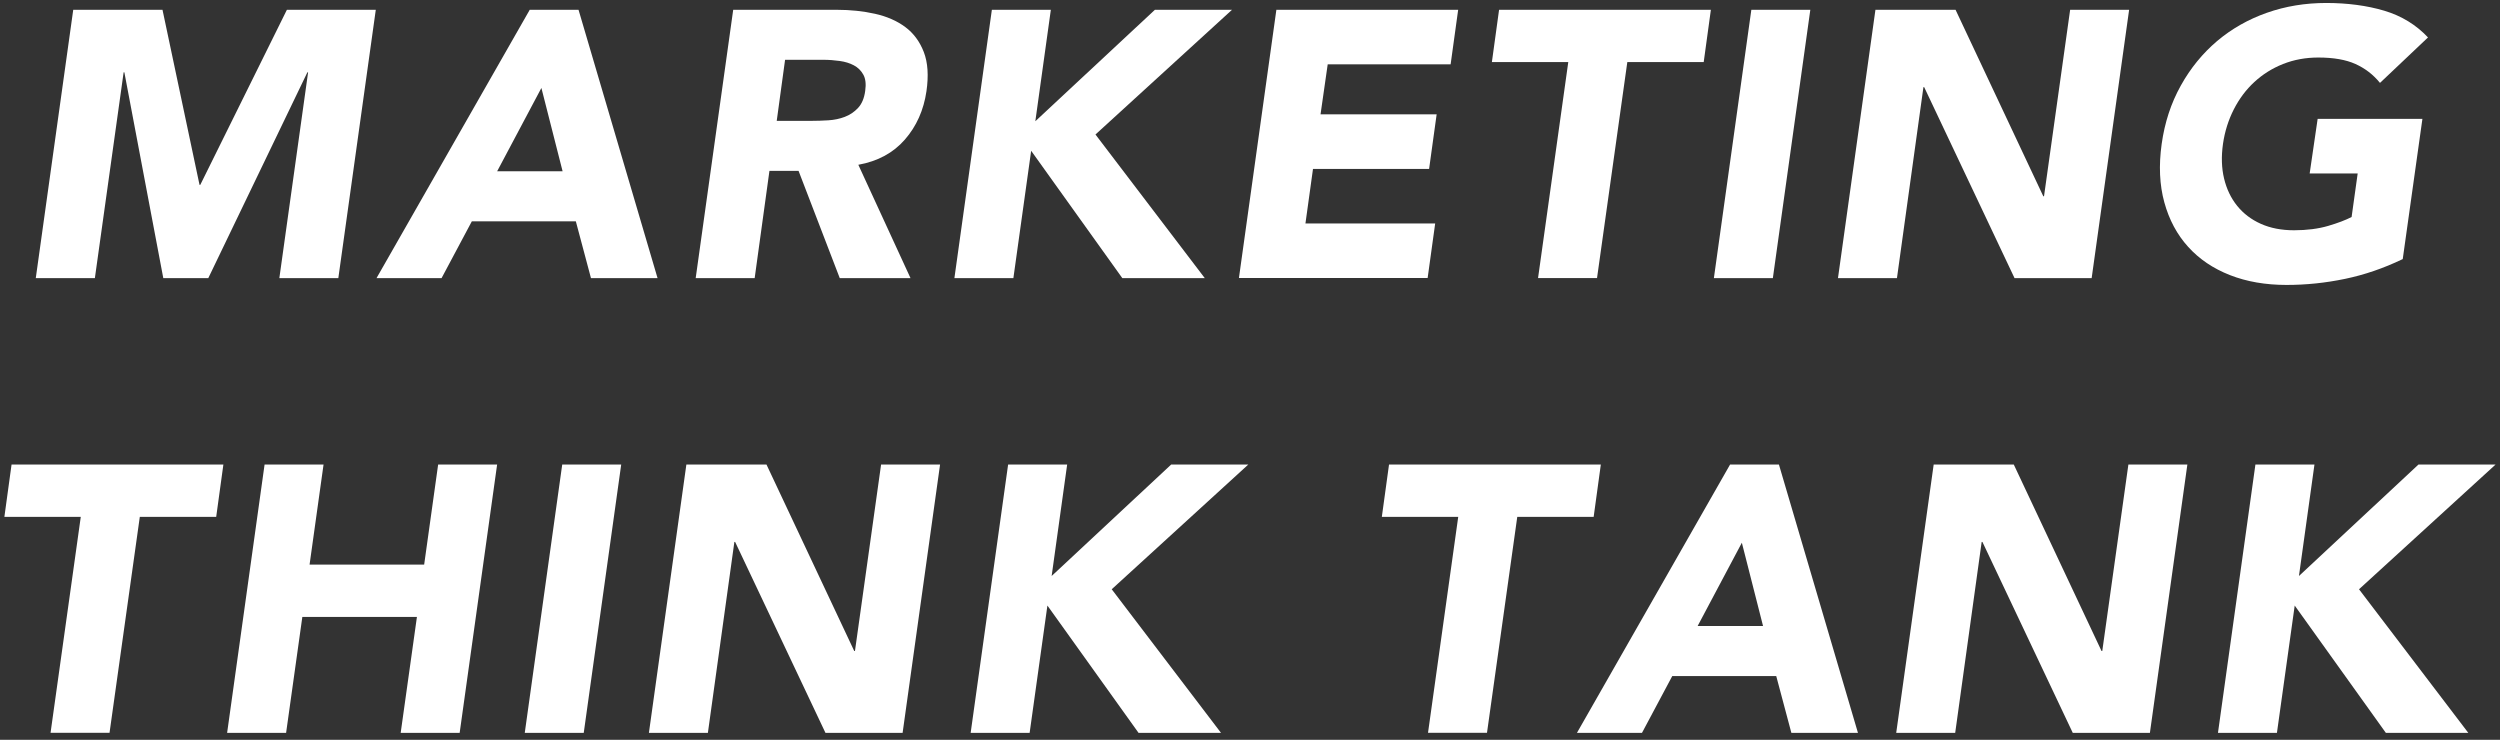
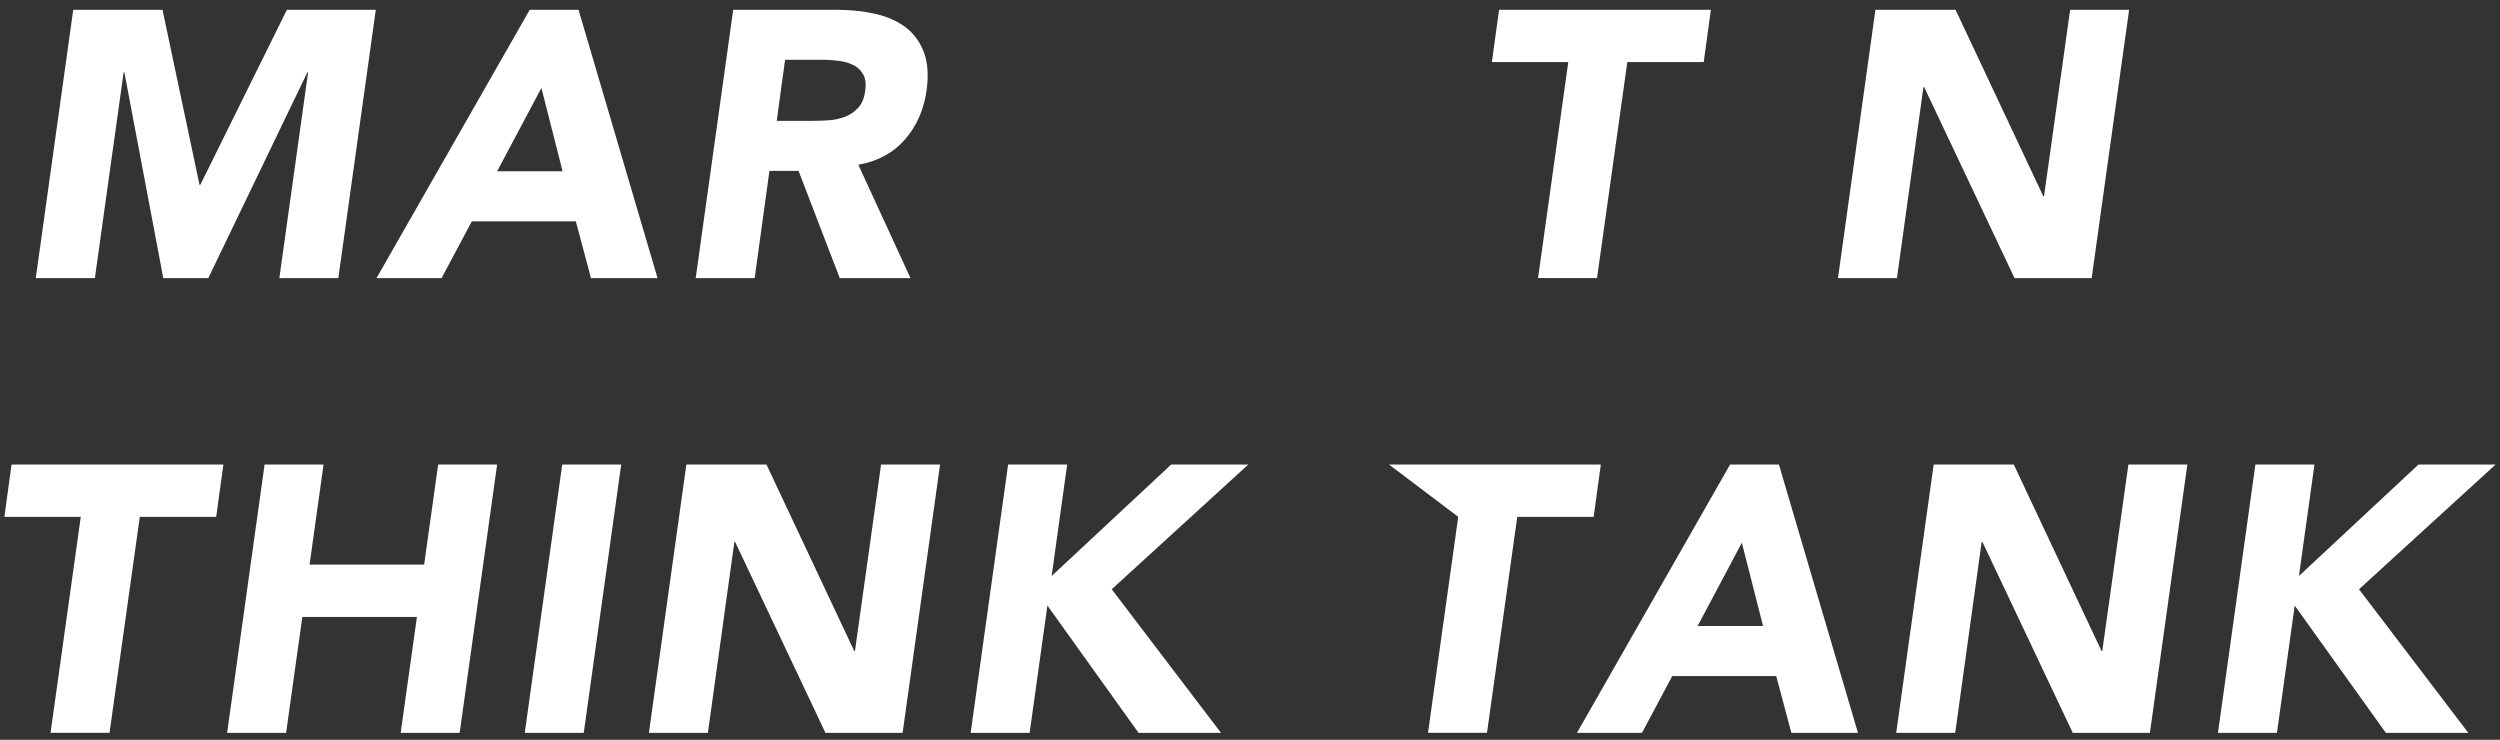
<svg xmlns="http://www.w3.org/2000/svg" width="196" height="58" viewBox="0 0 196 58" fill="none">
  <rect x="0" y="0" width="196" height="58" fill="#333333" stroke="none" />
  <g clip-path="url(#clip0_1365_4325)">
    <path d="M5.742 0.768H12.74L15.643 14.494H15.701L22.492 0.768H29.462L26.525 21.805H21.901L24.155 5.671H24.098L16.33 21.805H12.802L9.75 5.671H9.693L7.438 21.805H2.805L5.742 0.768Z" fill="white" />
    <path d="M41.531 0.768H45.357L51.552 21.805H46.332L45.145 17.35H36.993L34.619 21.805H29.519L41.531 0.768ZM42.449 6.889L38.978 13.425H44.107L42.444 6.889H42.449Z" fill="white" />
    <path d="M57.483 0.768H65.606C66.674 0.768 67.673 0.874 68.601 1.081C69.529 1.288 70.322 1.635 70.975 2.121C71.629 2.608 72.11 3.263 72.427 4.081C72.744 4.905 72.811 5.931 72.634 7.154C72.417 8.637 71.85 9.904 70.942 10.944C70.033 11.985 68.817 12.644 67.293 12.919L71.384 21.805H65.837L62.607 13.396H60.324L59.166 21.805H54.542L57.483 0.768ZM60.891 9.475H63.621C64.035 9.475 64.477 9.461 64.943 9.432C65.409 9.403 65.837 9.312 66.231 9.162C66.625 9.013 66.972 8.782 67.269 8.464C67.567 8.146 67.755 7.703 67.832 7.125C67.909 6.591 67.861 6.167 67.683 5.849C67.505 5.531 67.26 5.29 66.943 5.122C66.625 4.953 66.255 4.837 65.832 4.78C65.409 4.722 64.986 4.688 64.573 4.688H61.55L60.896 9.471L60.891 9.475Z" fill="white" />
-     <path d="M77.762 0.768H82.386L81.17 9.504L90.543 0.768H96.589L85.885 10.545L94.455 21.805H87.99L80.843 11.821L79.449 21.805H74.825L77.762 0.768Z" fill="white" />
-     <path d="M100.059 0.768H114.32L113.729 5.044H104.092L103.53 8.965H112.633L112.042 13.242H102.939L102.347 17.518H112.518L111.927 21.795H97.132L100.069 0.758L100.059 0.768Z" fill="white" />
    <path d="M122.953 4.866H116.964L117.527 0.768H134.133L133.571 4.866H127.582L125.207 21.8H120.583L122.953 4.866Z" fill="white" />
-     <path d="M137.305 0.768H141.929L138.992 21.805H134.368L137.305 0.768Z" fill="white" />
    <path d="M147.029 0.768H153.316L160.194 15.385H160.251L162.299 0.768H166.923L163.986 21.805H157.94L150.855 6.831H150.797L148.721 21.805H144.097L147.034 0.768H147.029Z" fill="white" />
-     <path d="M188.365 20.316C186.884 21.029 185.38 21.545 183.856 21.862C182.333 22.18 180.804 22.339 179.261 22.339C177.622 22.339 176.142 22.084 174.83 21.569C173.513 21.053 172.422 20.316 171.552 19.353C170.682 18.395 170.057 17.229 169.682 15.861C169.307 14.494 169.24 12.972 169.475 11.286C169.711 9.601 170.211 8.079 170.975 6.711C171.734 5.343 172.686 4.182 173.82 3.219C174.955 2.261 176.257 1.519 177.718 1.004C179.18 0.488 180.732 0.233 182.376 0.233C184.02 0.233 185.572 0.435 186.928 0.84C188.283 1.245 189.422 1.943 190.355 2.935L186.591 6.499C186.058 5.844 185.414 5.353 184.664 5.016C183.914 4.678 182.943 4.51 181.756 4.51C180.766 4.51 179.848 4.678 178.997 5.016C178.146 5.353 177.396 5.825 176.743 6.427C176.089 7.029 175.551 7.751 175.128 8.58C174.705 9.413 174.421 10.313 174.282 11.281C174.142 12.274 174.171 13.179 174.368 13.998C174.565 14.821 174.907 15.534 175.392 16.136C175.878 16.738 176.493 17.21 177.247 17.547C177.997 17.884 178.867 18.053 179.857 18.053C180.848 18.053 181.756 17.937 182.525 17.711C183.294 17.485 183.909 17.249 184.366 17.013L184.842 13.598H181.078L181.703 9.321H189.917L188.374 20.316H188.365Z" fill="white" />
    <path d="M6.333 40.52H0.344L0.906 36.422H17.513L16.95 40.52H10.961L8.587 57.454H3.963L6.333 40.52Z" fill="white" />
    <path d="M20.743 36.422H25.366L24.27 44.267H33.254L34.35 36.422H38.974L36.037 57.459H31.413L32.687 48.366H23.703L22.43 57.459H17.806L20.743 36.422Z" fill="white" />
    <path d="M44.078 36.422H48.702L45.765 57.459H41.141L44.078 36.422Z" fill="white" />
    <path d="M53.806 36.422H60.093L66.972 51.039H67.029L69.077 36.422H73.701L70.764 57.459H64.717L57.633 42.485H57.575L55.498 57.459H50.874L53.811 36.422H53.806Z" fill="white" />
    <path d="M79.041 36.422H83.665L82.449 45.158L91.817 36.422H97.863L87.159 46.198L95.729 57.459H89.264L82.117 47.475L80.723 57.459H76.099L79.036 36.422H79.041Z" fill="white" />
-     <path d="M114.325 40.52H108.336L108.899 36.422H125.505L124.943 40.52H118.954L116.58 57.454H111.956L114.325 40.52Z" fill="white" />
+     <path d="M114.325 40.52L108.899 36.422H125.505L124.943 40.52H118.954L116.58 57.454H111.956L114.325 40.52Z" fill="white" />
    <path d="M135.642 36.422H139.468L145.664 57.459H140.444L139.257 53.004H131.105L128.73 57.459H123.631L135.637 36.422H135.642ZM136.565 42.543L133.095 49.078H138.223L136.56 42.543H136.565Z" fill="white" />
    <path d="M151.595 36.422H157.882L164.76 51.039H164.818L166.865 36.422H171.489L168.552 57.459H162.506L155.421 42.485H155.363L153.287 57.459H148.663L151.6 36.422H151.595Z" fill="white" />
    <path d="M176.829 36.422H181.453L180.237 45.158L189.605 36.422H195.651L184.947 46.198L193.517 57.459H187.053L179.905 47.475L178.511 57.459H173.888L176.824 36.422H176.829Z" fill="white" />
  </g>
  <defs>
    <clipPath id="clip0_1365_4325">
      <rect width="195.312" height="57.225" fill="white" transform="translate(0.344 0.233)" />
    </clipPath>
  </defs>
</svg>